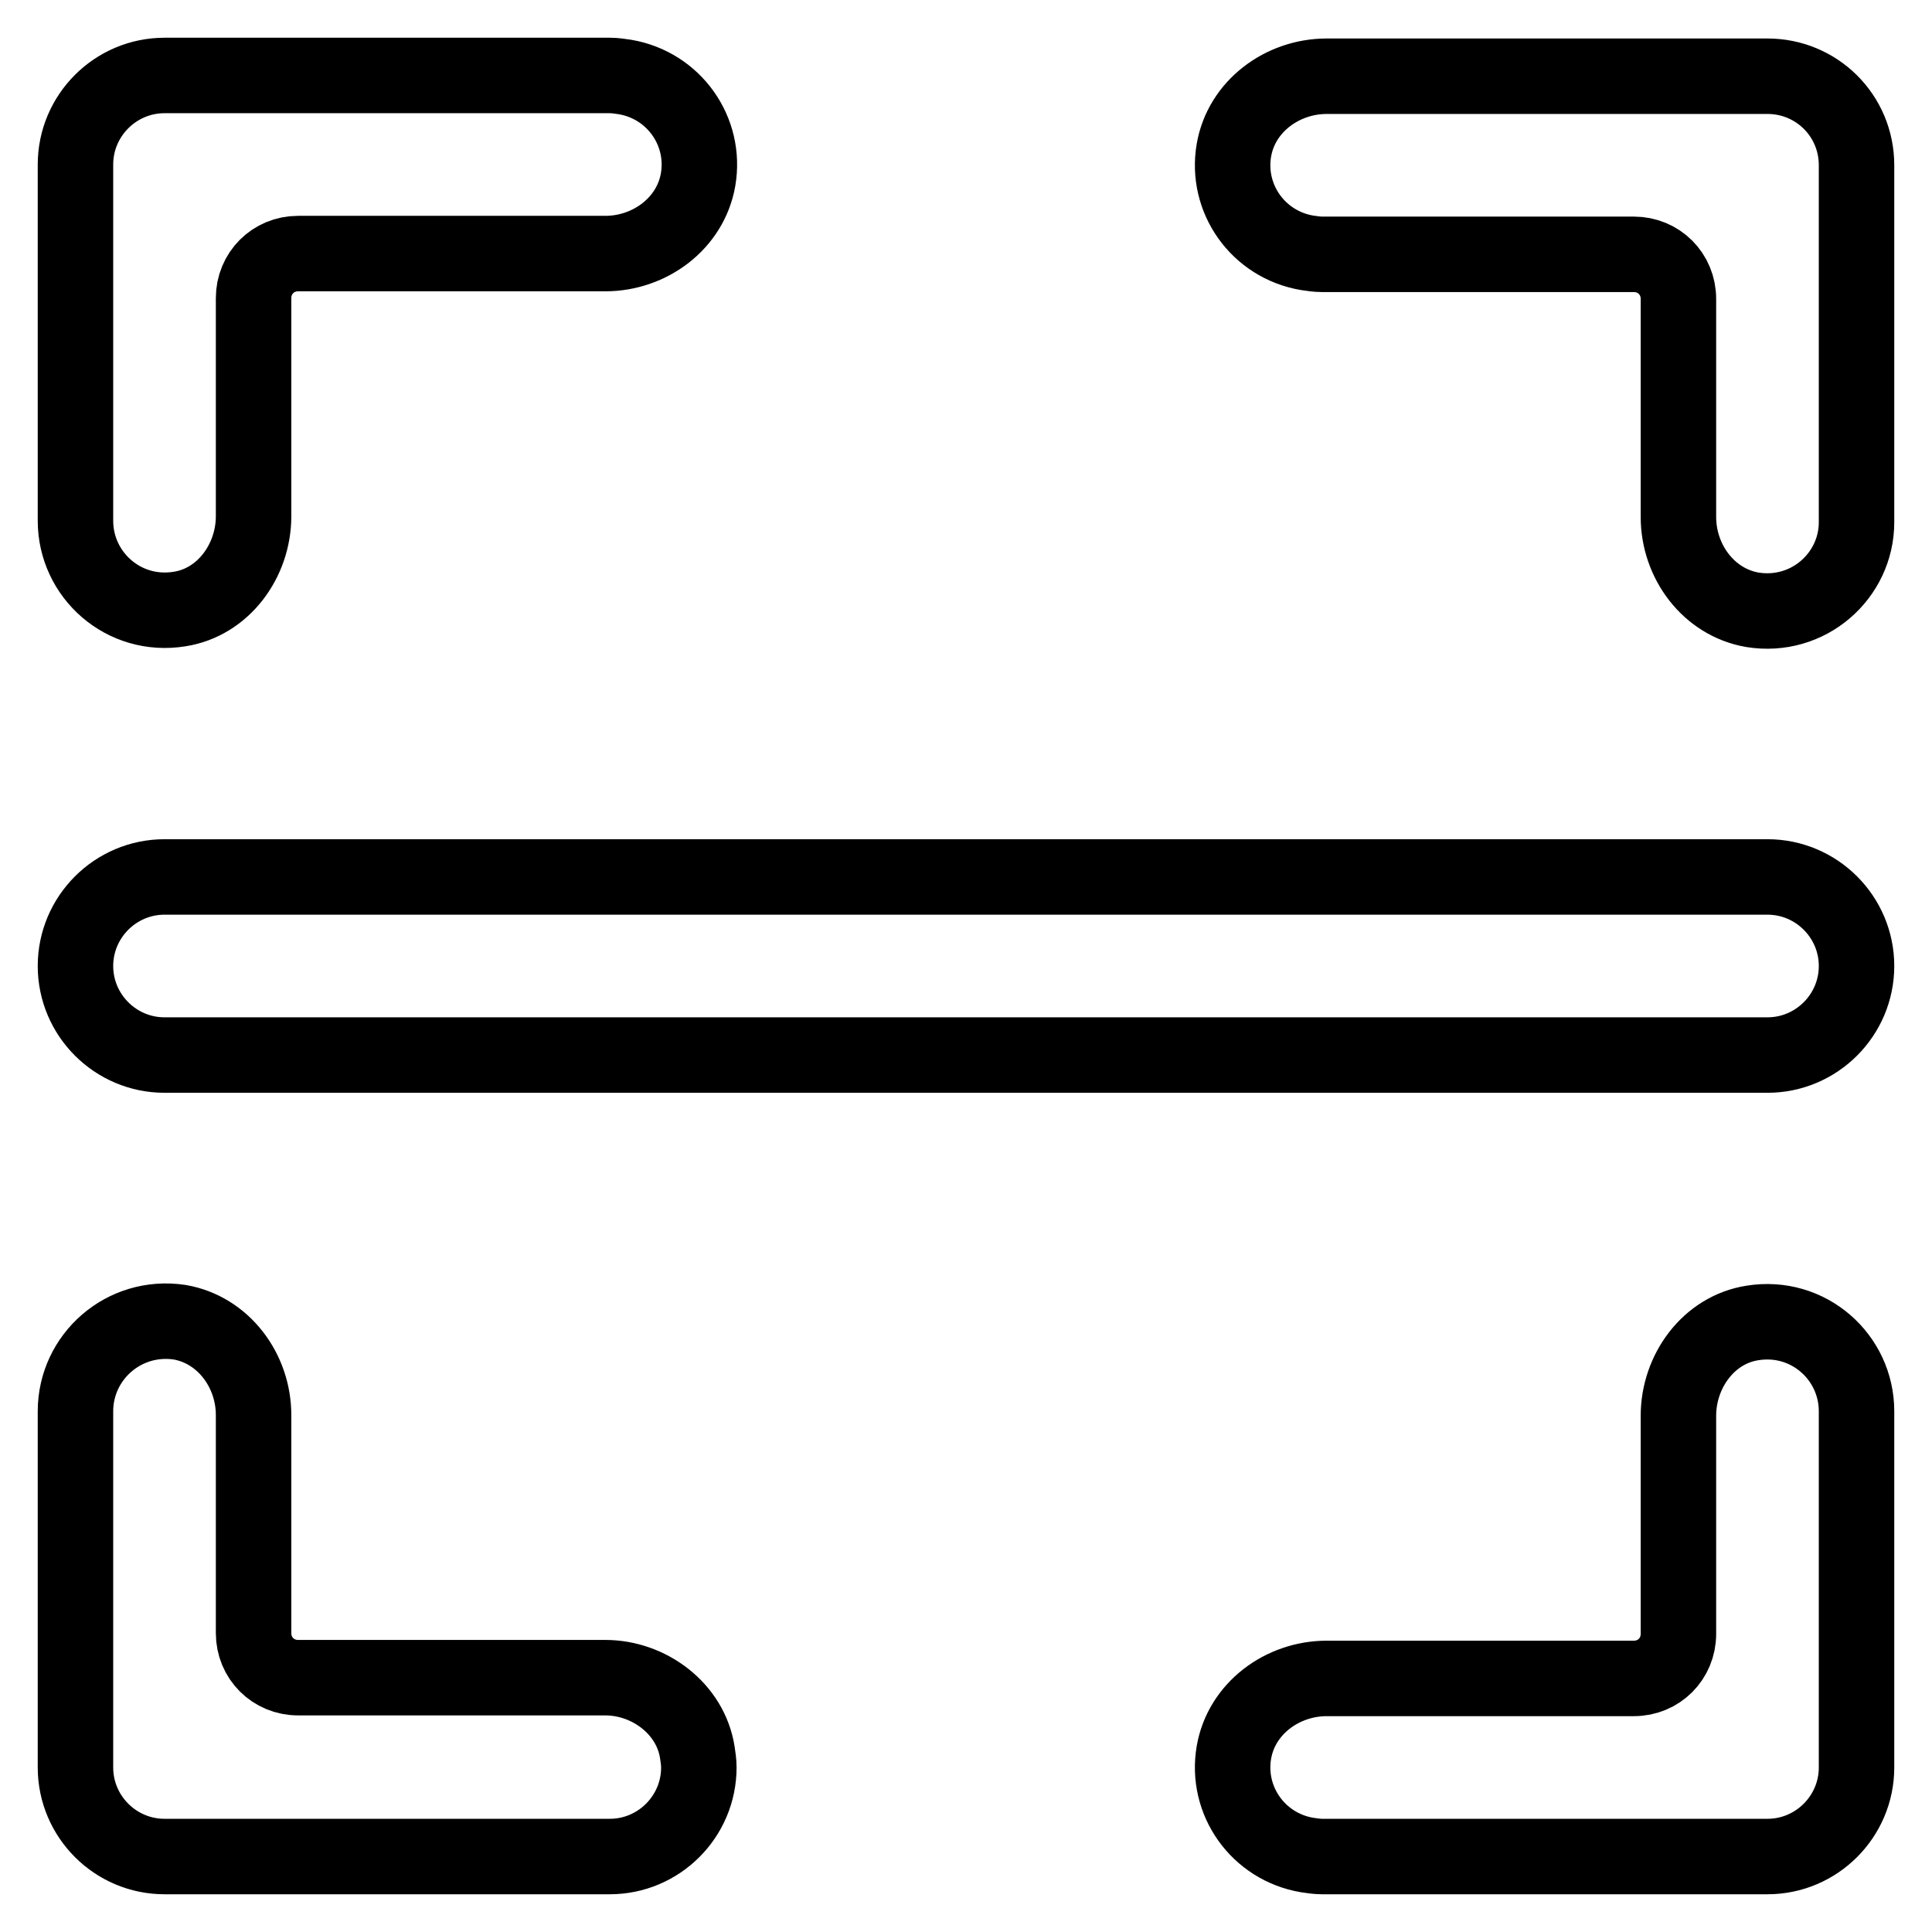
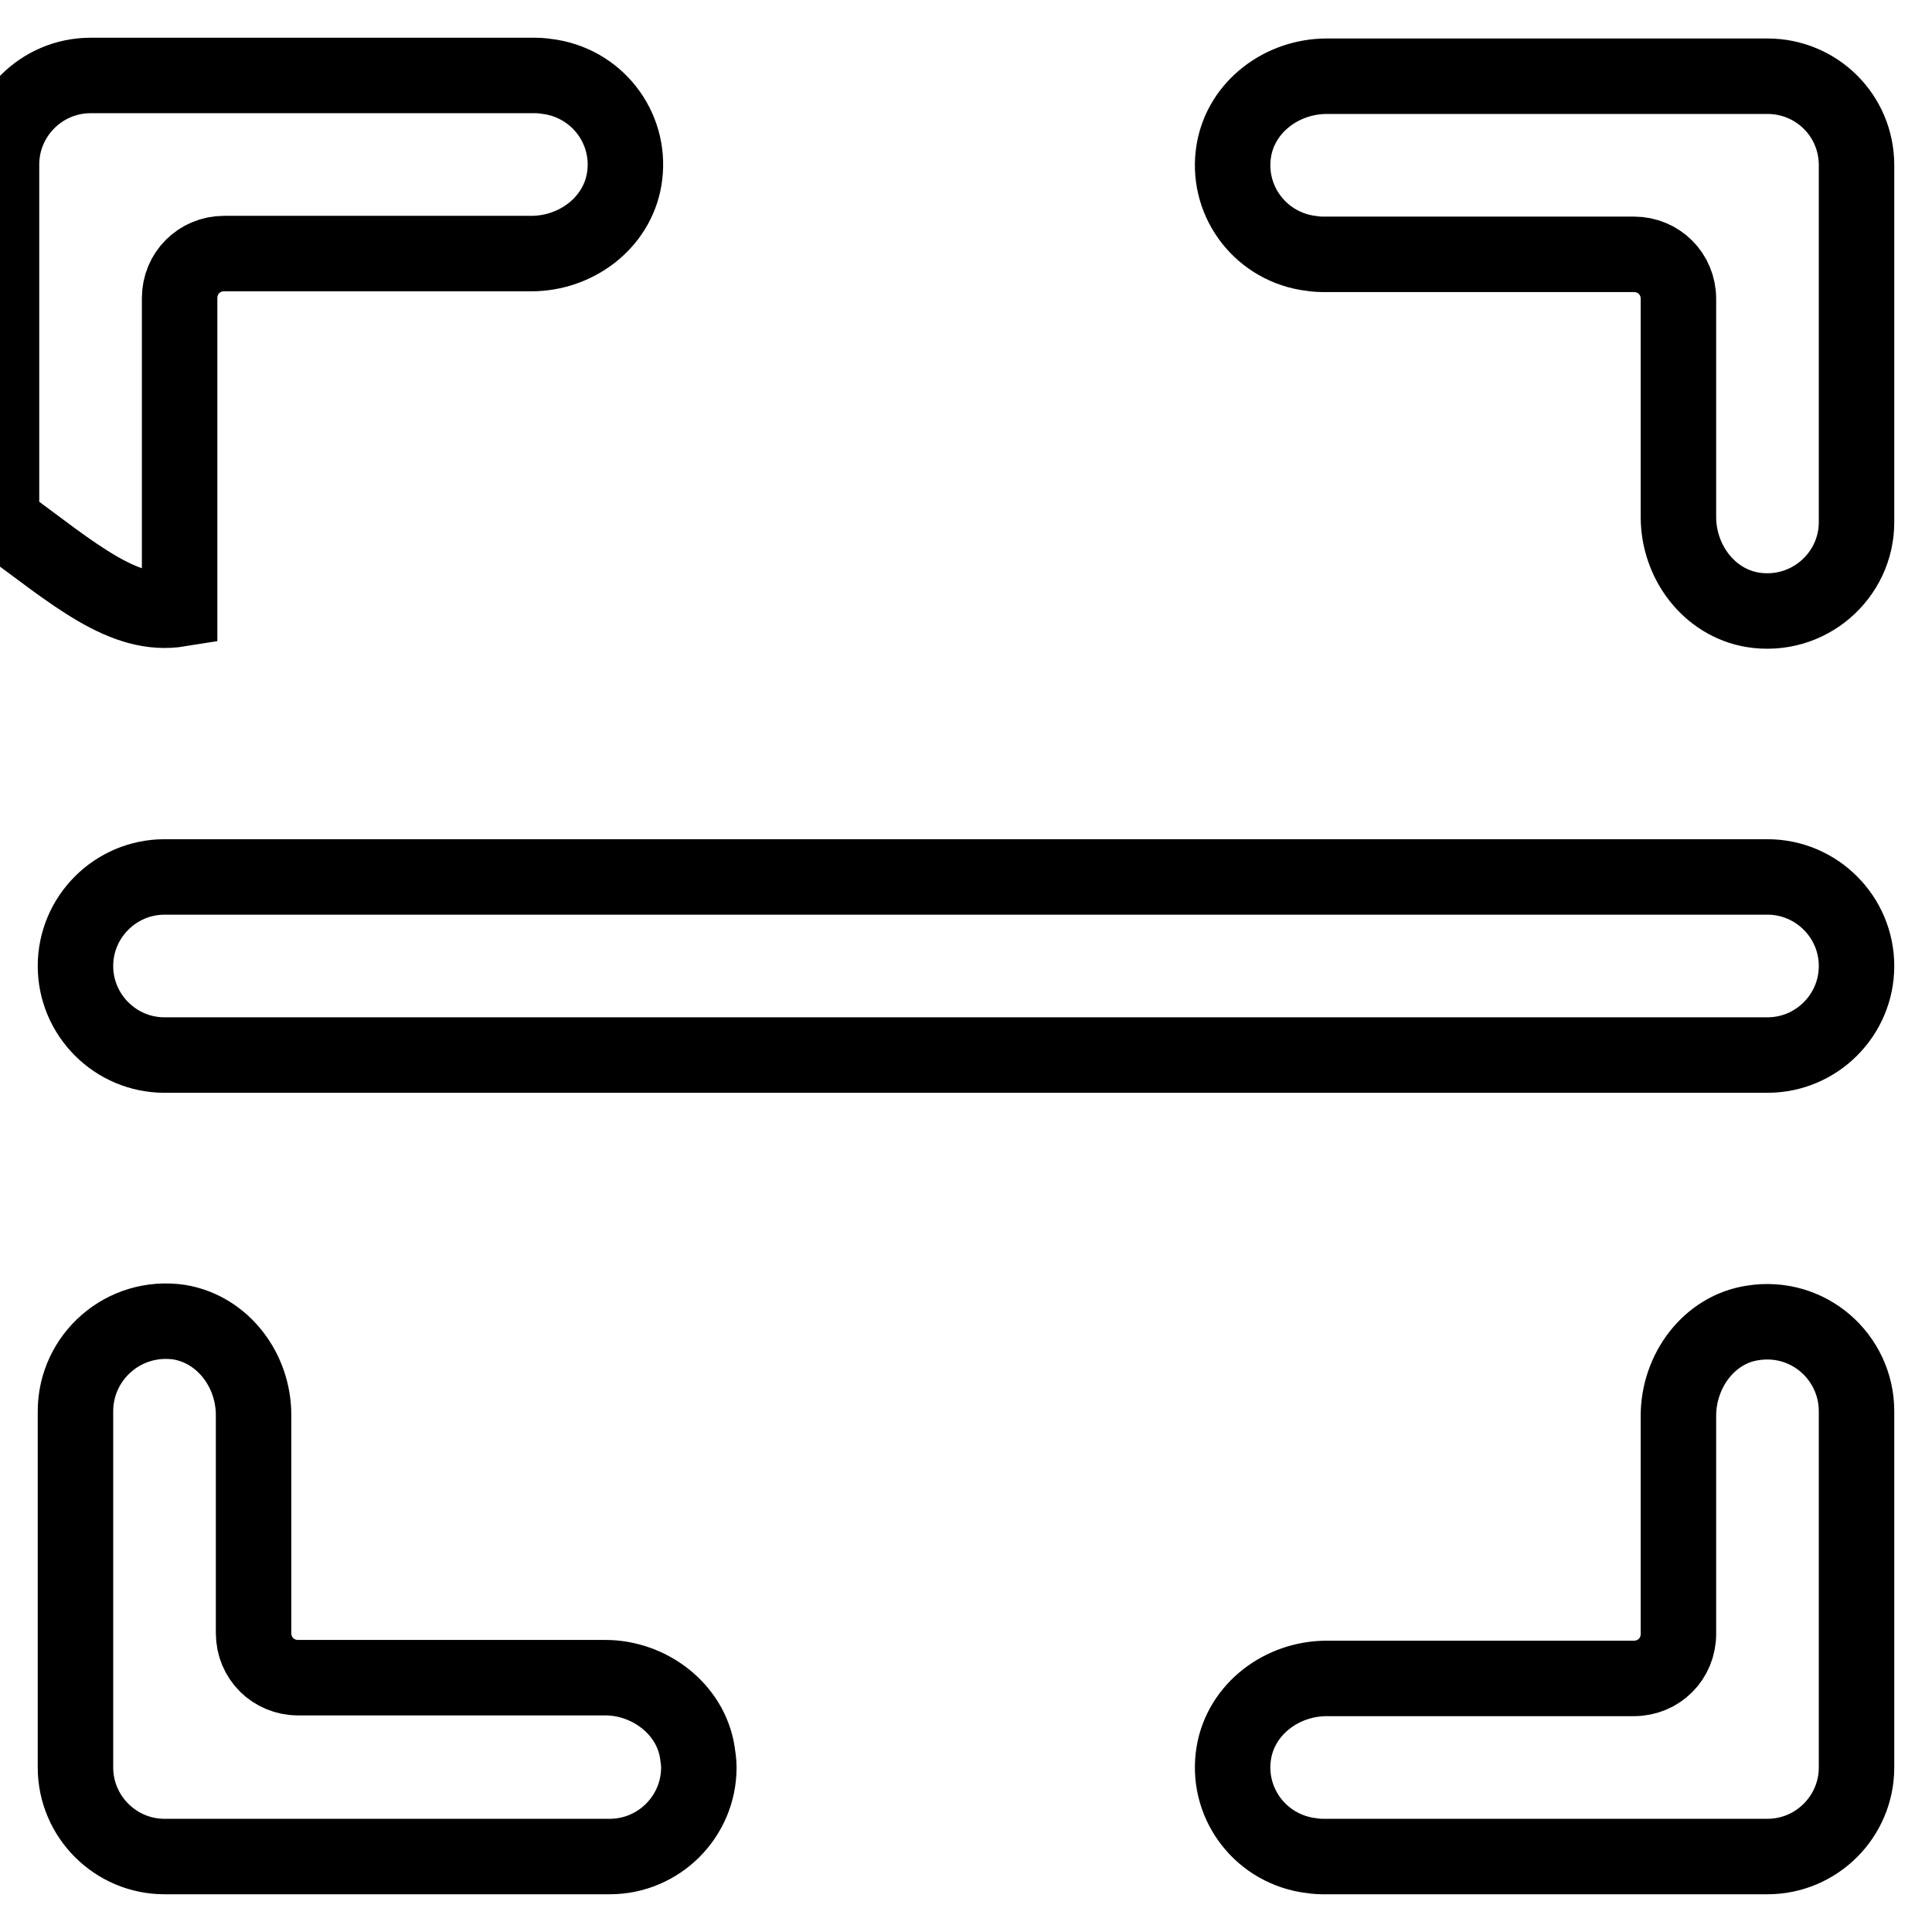
<svg xmlns="http://www.w3.org/2000/svg" version="1.1" x="0px" y="0px" viewBox="0 0 256 256" enable-background="new 0 0 256 256" xml:space="preserve">
  <g>
-     <path stroke-width="10" fill-opacity="0" stroke="#000000" d="M234.2,116.2H21.8c-6.5,0-11.8,5.3-11.8,11.8c0,6.5,5.3,11.8,11.8,11.8h212.4c6.5,0,11.8-5.3,11.8-11.8 C246,121.5,240.7,116.2,234.2,116.2z M23.8,80.7c5.8-0.9,9.8-6.4,9.8-12.3V39.5c0-3.3,2.6-5.9,5.9-5.9h40.7c5.9,0,11.3-4,12.3-9.8 c1.1-6.4-3.2-12.5-9.7-13.6c-0.7-0.1-1.3-0.2-2-0.2h-59c-6.5,0-11.8,5.3-11.8,11.8V69C10,76.2,16.4,81.9,23.8,80.7z M234.2,10.1 h-58.4c-5.9,0-11.3,4-12.3,9.8c-1.1,6.4,3.2,12.5,9.7,13.6c0.7,0.1,1.3,0.2,2,0.2h41.3c3.3,0,5.9,2.6,5.9,5.9c0,0,0,0,0,0v28.9 c0,5.9,4,11.3,9.8,12.3c7.4,1.2,13.8-4.5,13.8-11.6V21.9C246,15.3,240.7,10.1,234.2,10.1z M80.2,222.3H39.5c-3.3,0-5.9-2.6-5.9-5.9 c0,0,0,0,0,0v-28.9c0-5.9-4-11.3-9.8-12.3C16.4,174.1,10,179.8,10,187v47.2c0,6.5,5.3,11.8,11.8,11.8h59c6.5,0,11.8-5.3,11.8-11.8 c0-0.7-0.1-1.3-0.2-2C91.5,226.4,86,222.3,80.2,222.3L80.2,222.3z M232.2,175.3c-5.8,0.9-9.8,6.4-9.8,12.3v28.9 c0,3.3-2.6,5.9-5.9,5.9l0,0h-40.7c-5.9,0-11.3,4-12.3,9.8c-1.1,6.4,3.2,12.5,9.7,13.6c0.7,0.1,1.3,0.2,2,0.2h59 c6.5,0,11.8-5.3,11.8-11.8V187C246,179.8,239.6,174.1,232.2,175.3z" />
+     <path stroke-width="10" fill-opacity="0" stroke="#000000" d="M234.2,116.2H21.8c-6.5,0-11.8,5.3-11.8,11.8c0,6.5,5.3,11.8,11.8,11.8h212.4c6.5,0,11.8-5.3,11.8-11.8 C246,121.5,240.7,116.2,234.2,116.2z M23.8,80.7V39.5c0-3.3,2.6-5.9,5.9-5.9h40.7c5.9,0,11.3-4,12.3-9.8 c1.1-6.4-3.2-12.5-9.7-13.6c-0.7-0.1-1.3-0.2-2-0.2h-59c-6.5,0-11.8,5.3-11.8,11.8V69C10,76.2,16.4,81.9,23.8,80.7z M234.2,10.1 h-58.4c-5.9,0-11.3,4-12.3,9.8c-1.1,6.4,3.2,12.5,9.7,13.6c0.7,0.1,1.3,0.2,2,0.2h41.3c3.3,0,5.9,2.6,5.9,5.9c0,0,0,0,0,0v28.9 c0,5.9,4,11.3,9.8,12.3c7.4,1.2,13.8-4.5,13.8-11.6V21.9C246,15.3,240.7,10.1,234.2,10.1z M80.2,222.3H39.5c-3.3,0-5.9-2.6-5.9-5.9 c0,0,0,0,0,0v-28.9c0-5.9-4-11.3-9.8-12.3C16.4,174.1,10,179.8,10,187v47.2c0,6.5,5.3,11.8,11.8,11.8h59c6.5,0,11.8-5.3,11.8-11.8 c0-0.7-0.1-1.3-0.2-2C91.5,226.4,86,222.3,80.2,222.3L80.2,222.3z M232.2,175.3c-5.8,0.9-9.8,6.4-9.8,12.3v28.9 c0,3.3-2.6,5.9-5.9,5.9l0,0h-40.7c-5.9,0-11.3,4-12.3,9.8c-1.1,6.4,3.2,12.5,9.7,13.6c0.7,0.1,1.3,0.2,2,0.2h59 c6.5,0,11.8-5.3,11.8-11.8V187C246,179.8,239.6,174.1,232.2,175.3z" />
  </g>
</svg>